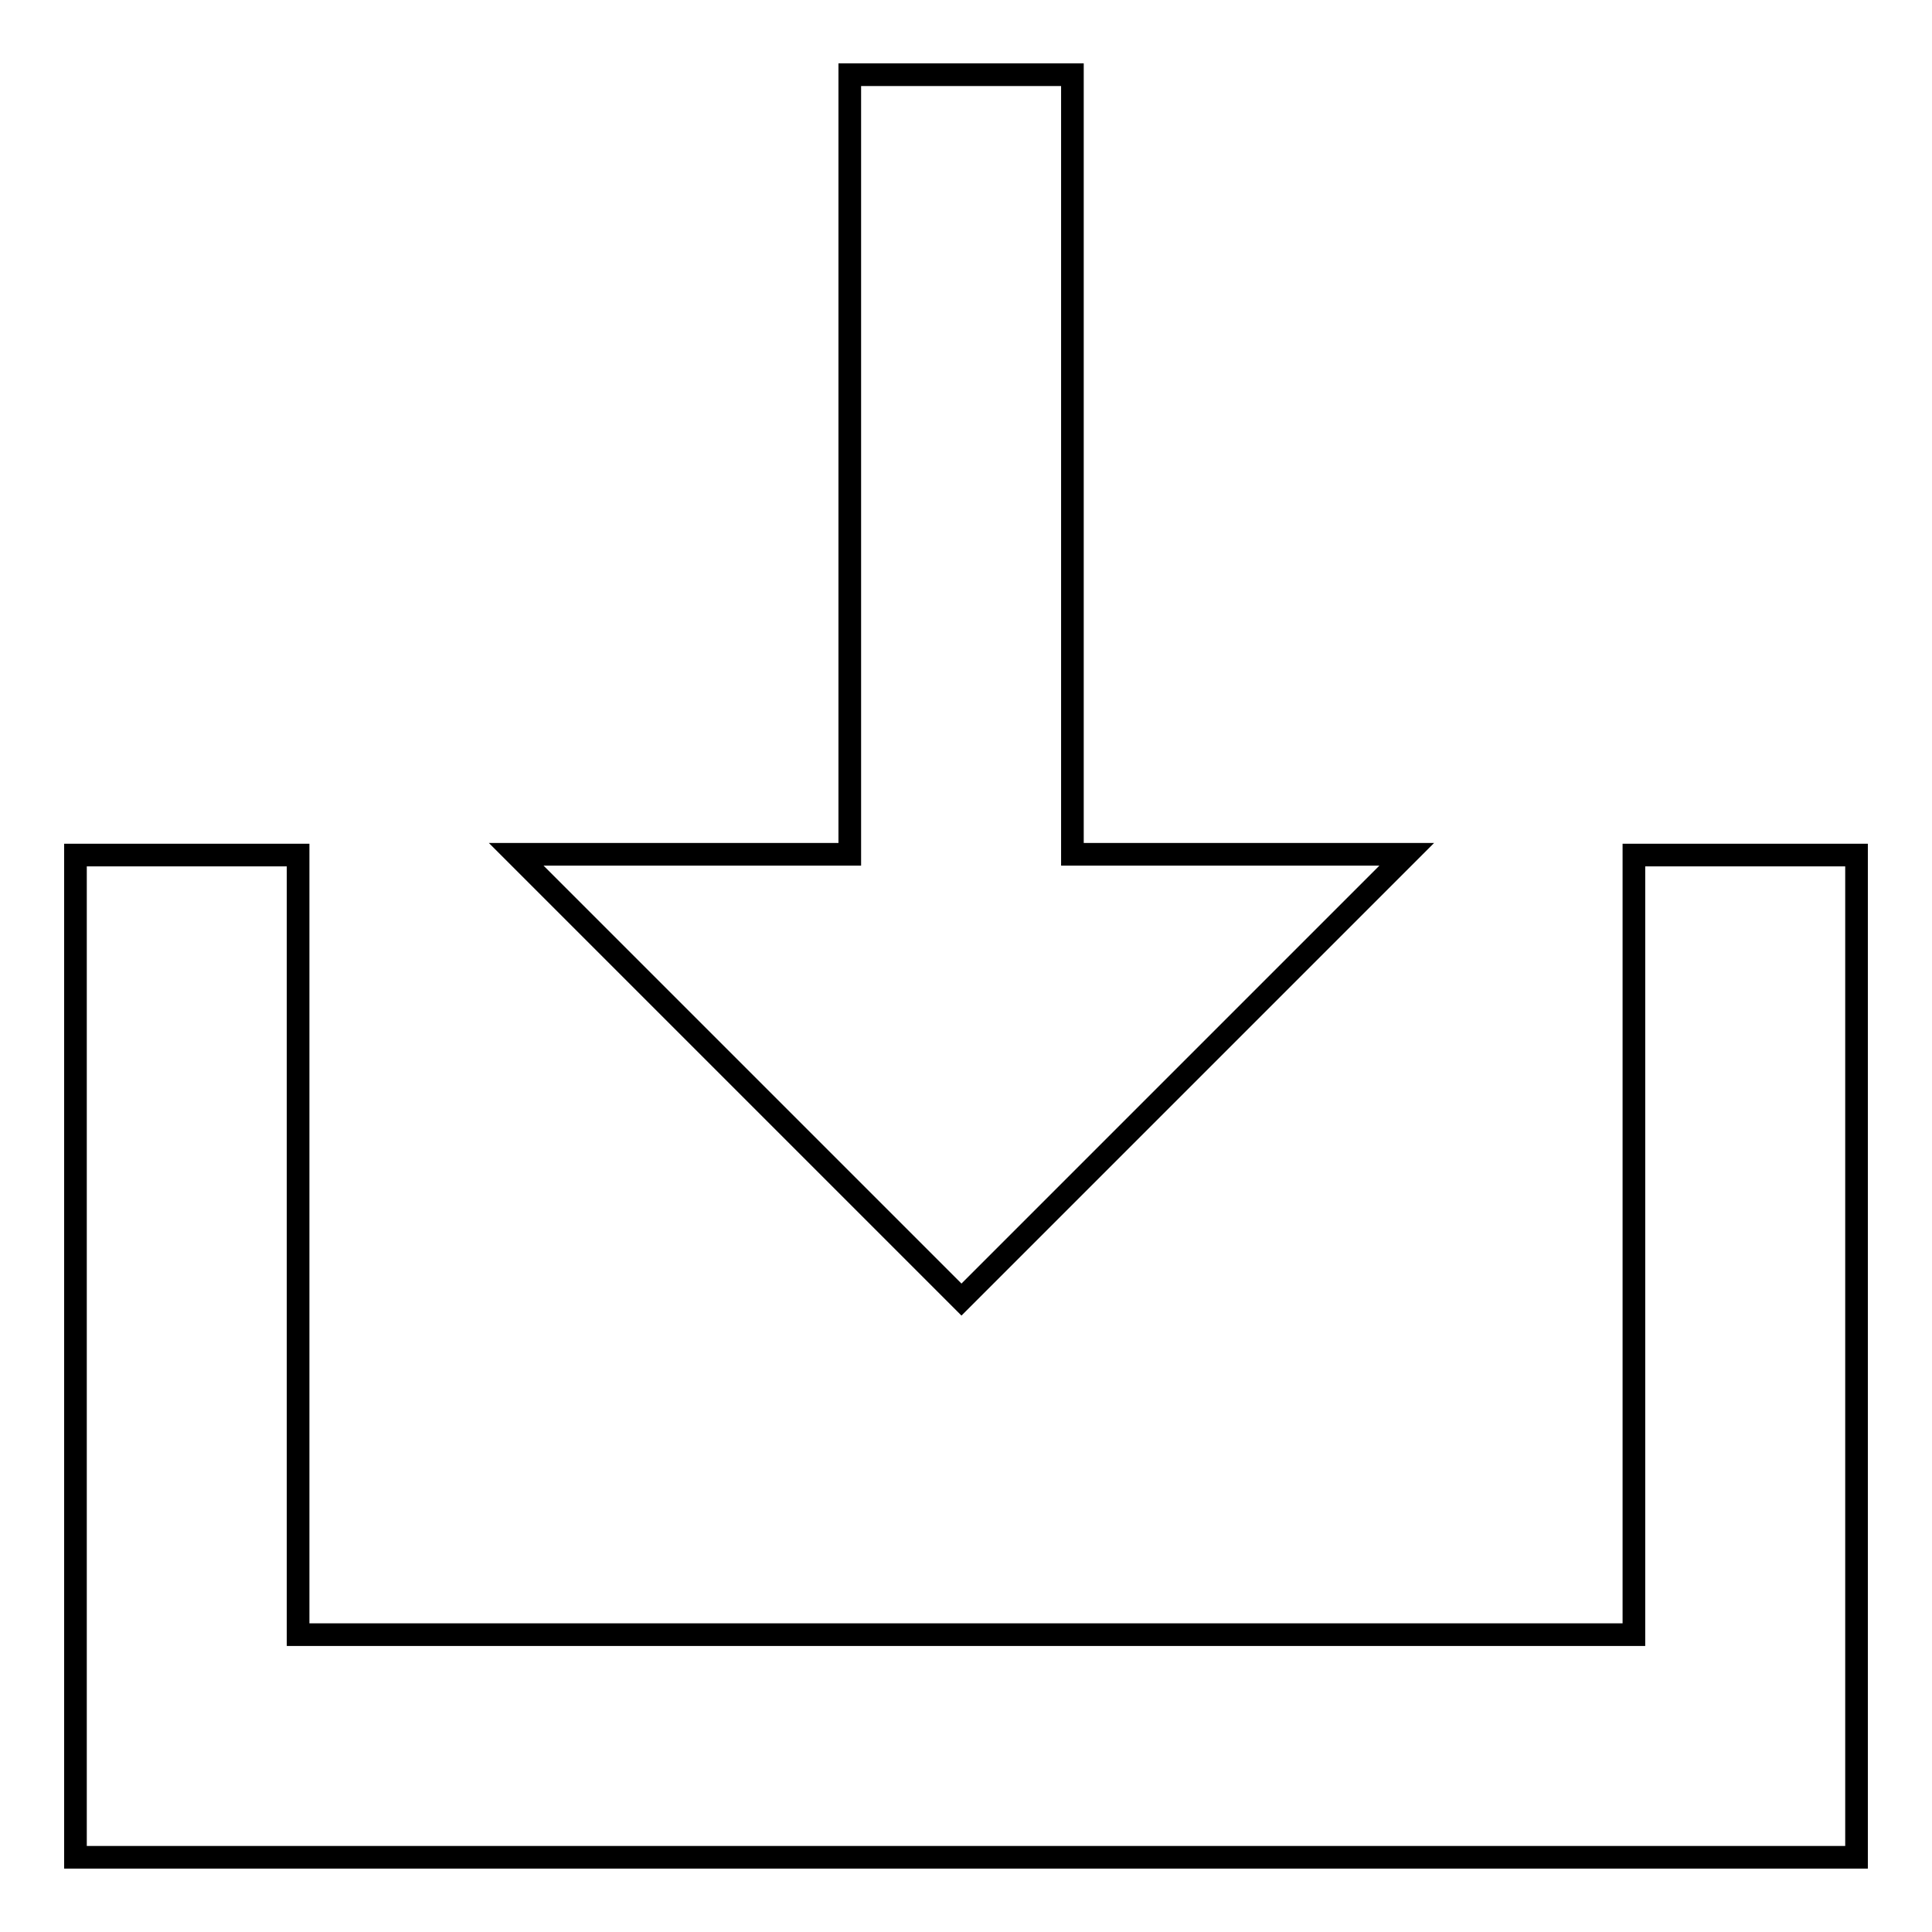
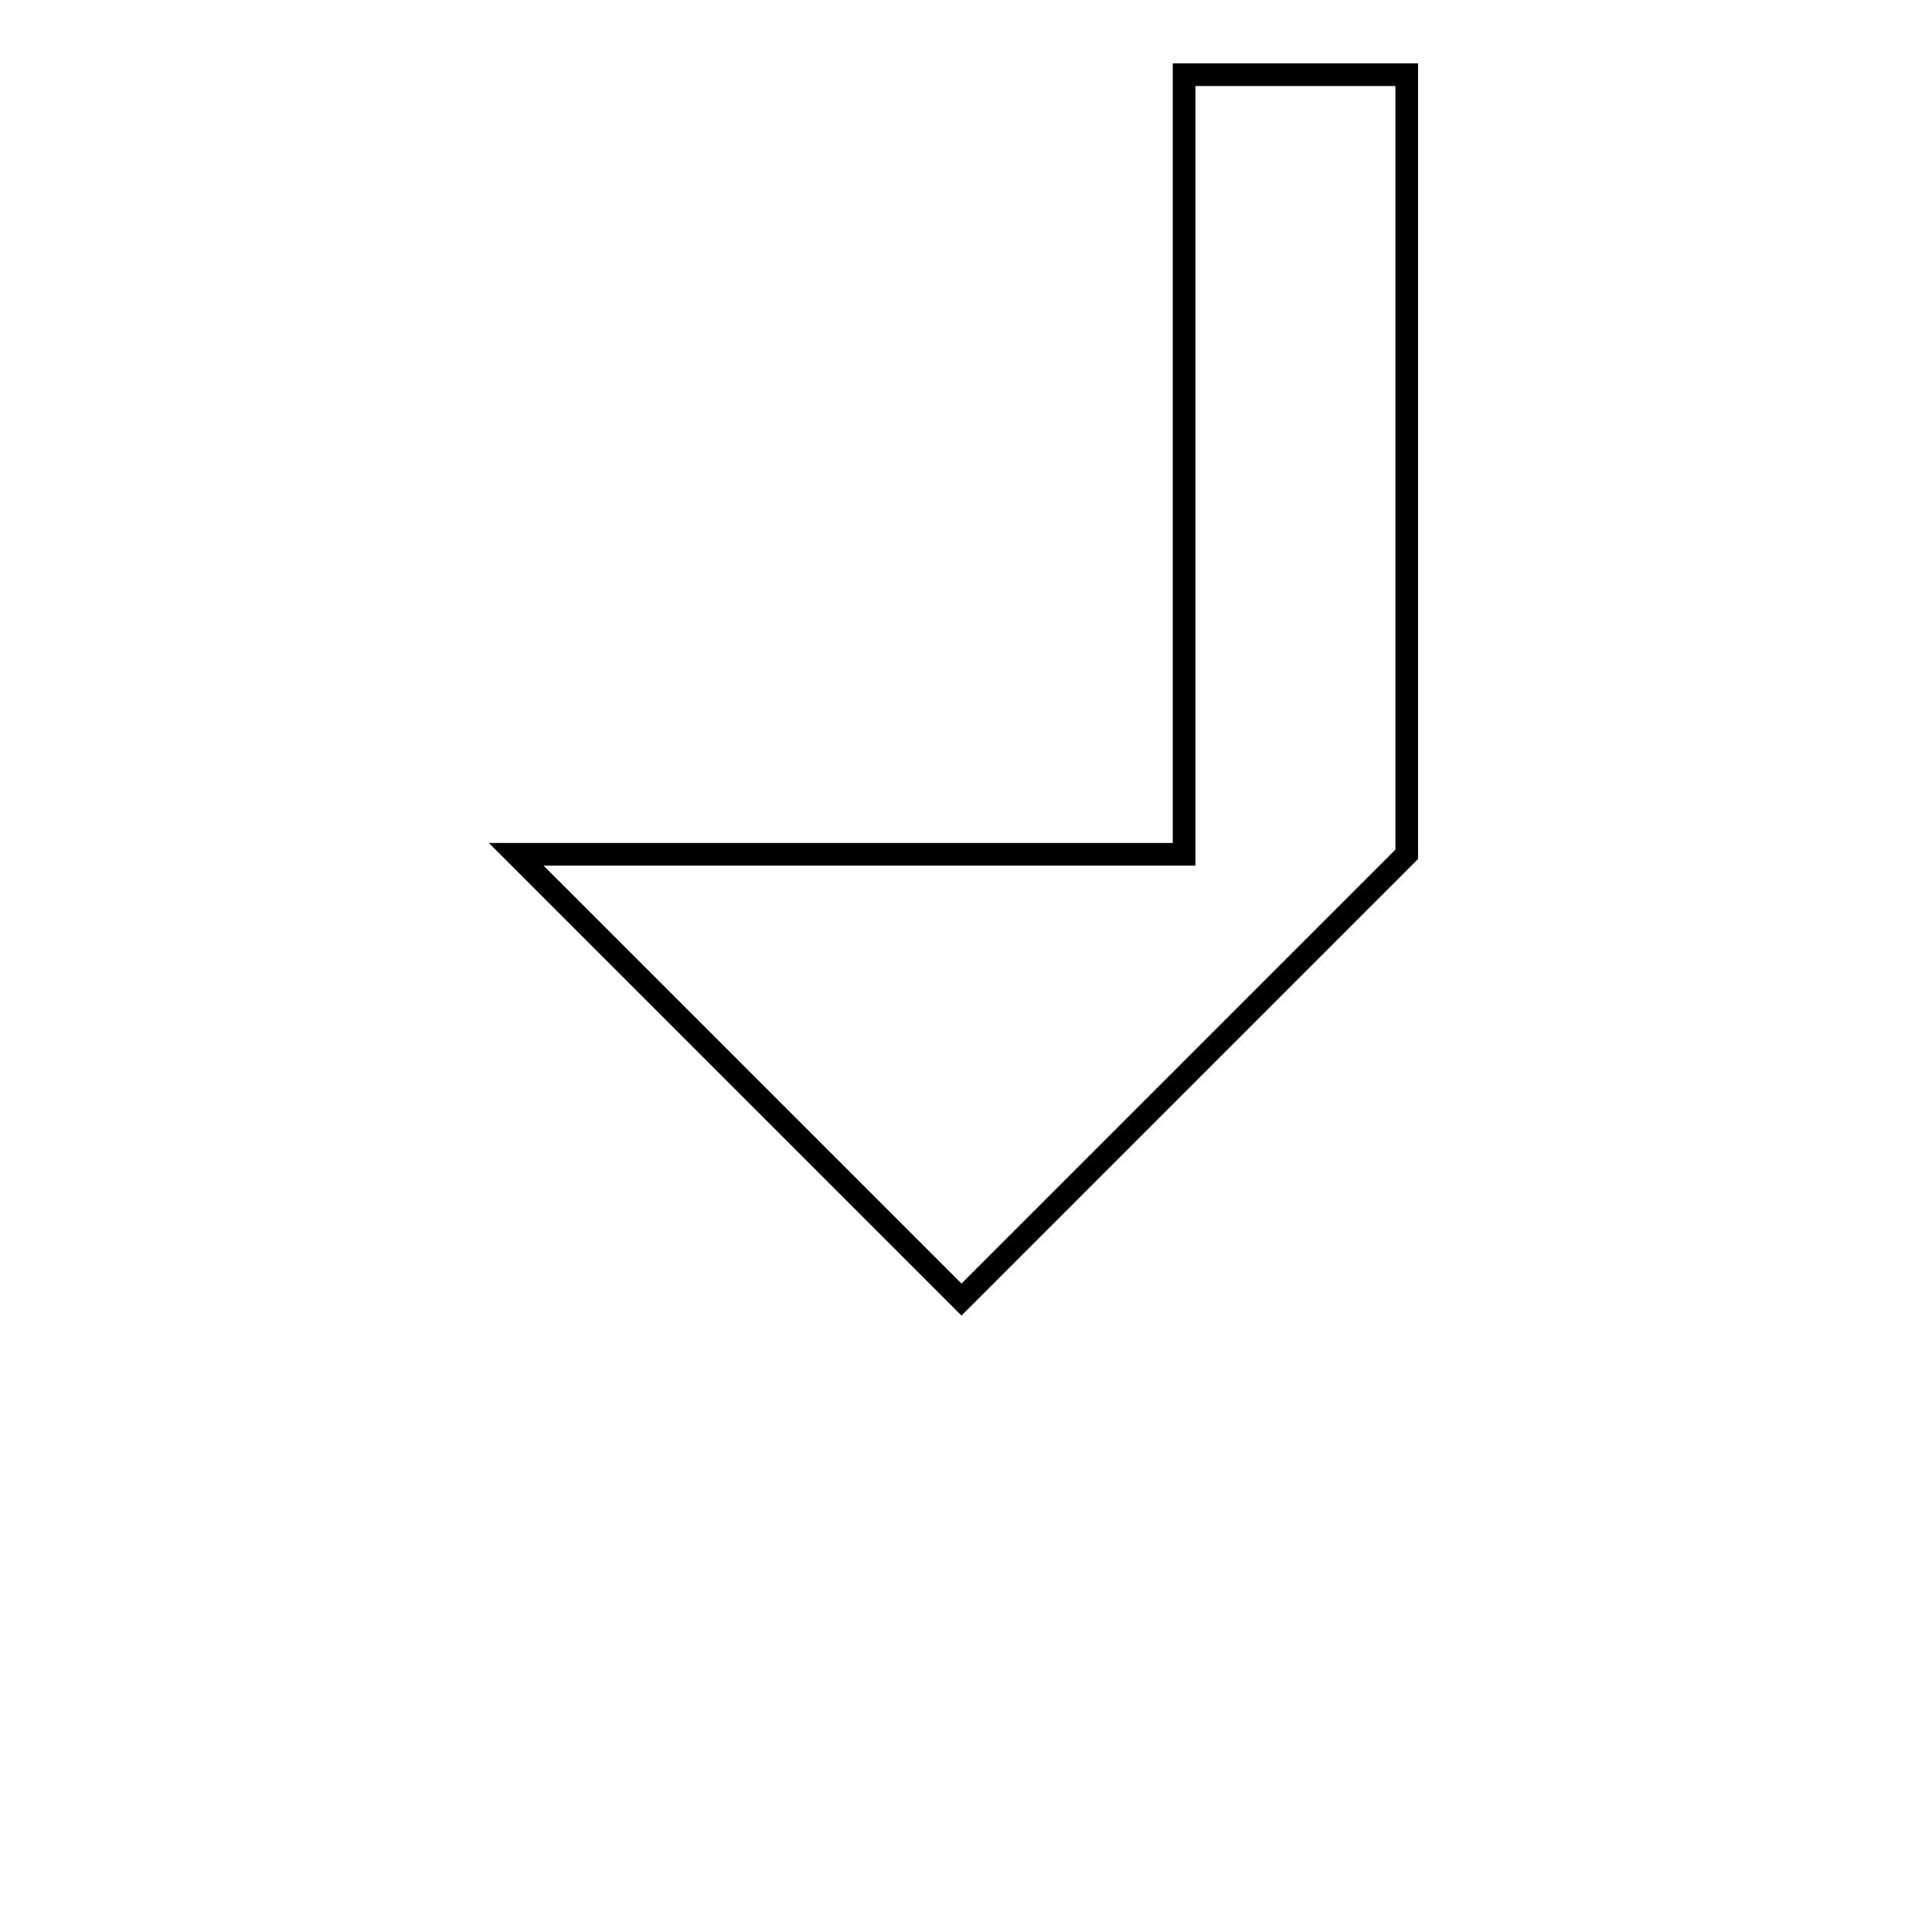
<svg xmlns="http://www.w3.org/2000/svg" version="1.1" x="0px" y="0px" viewBox="0 0 256 256" enable-background="new 0 0 256 256" xml:space="preserve">
  <g>
    <g>
-       <path stroke-width="3" fill-opacity="0" stroke="#000000" d="M246,113.3h-29.5v103.3h-177V113.3H10v132.8h20.5v0h193.8v0H246V113.3z" />
-       <path stroke-width="3" fill-opacity="0" stroke="#000000" d="M127.4,172.2l59-59h-44.3V9.9h-29.5v103.3H68.4L127.4,172.2z" />
+       <path stroke-width="3" fill-opacity="0" stroke="#000000" d="M127.4,172.2l59-59V9.9h-29.5v103.3H68.4L127.4,172.2z" />
    </g>
  </g>
</svg>